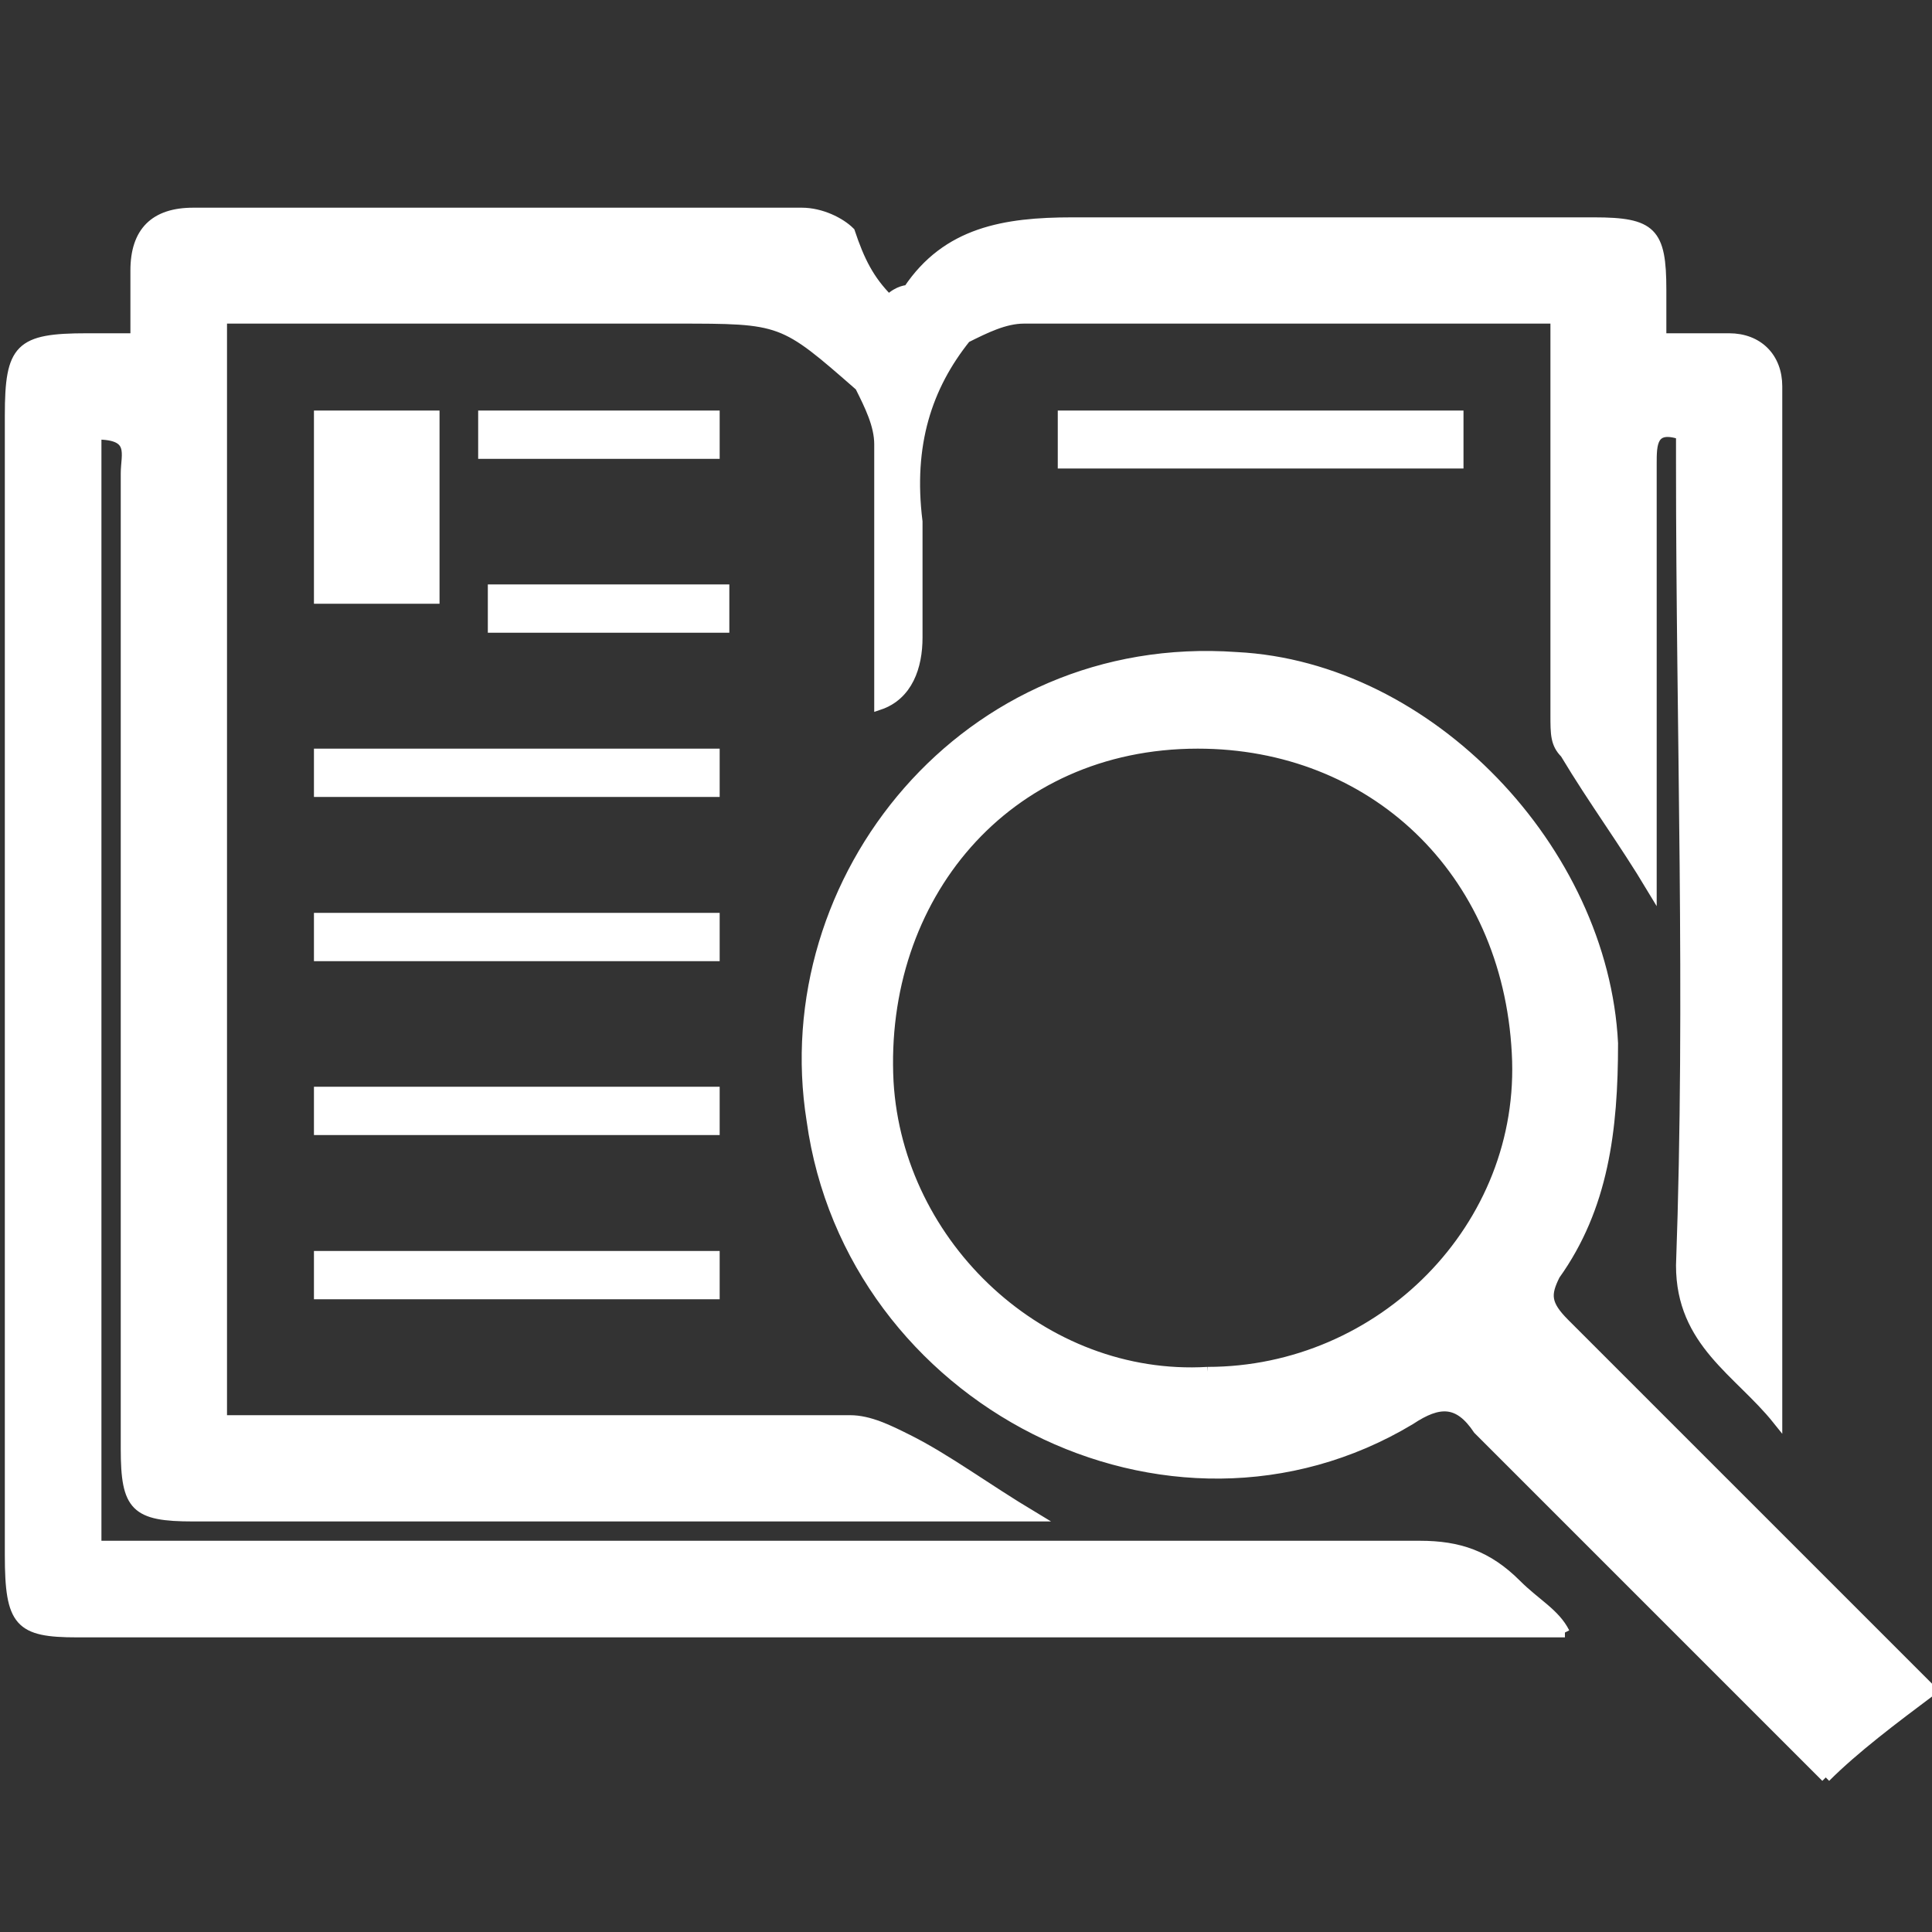
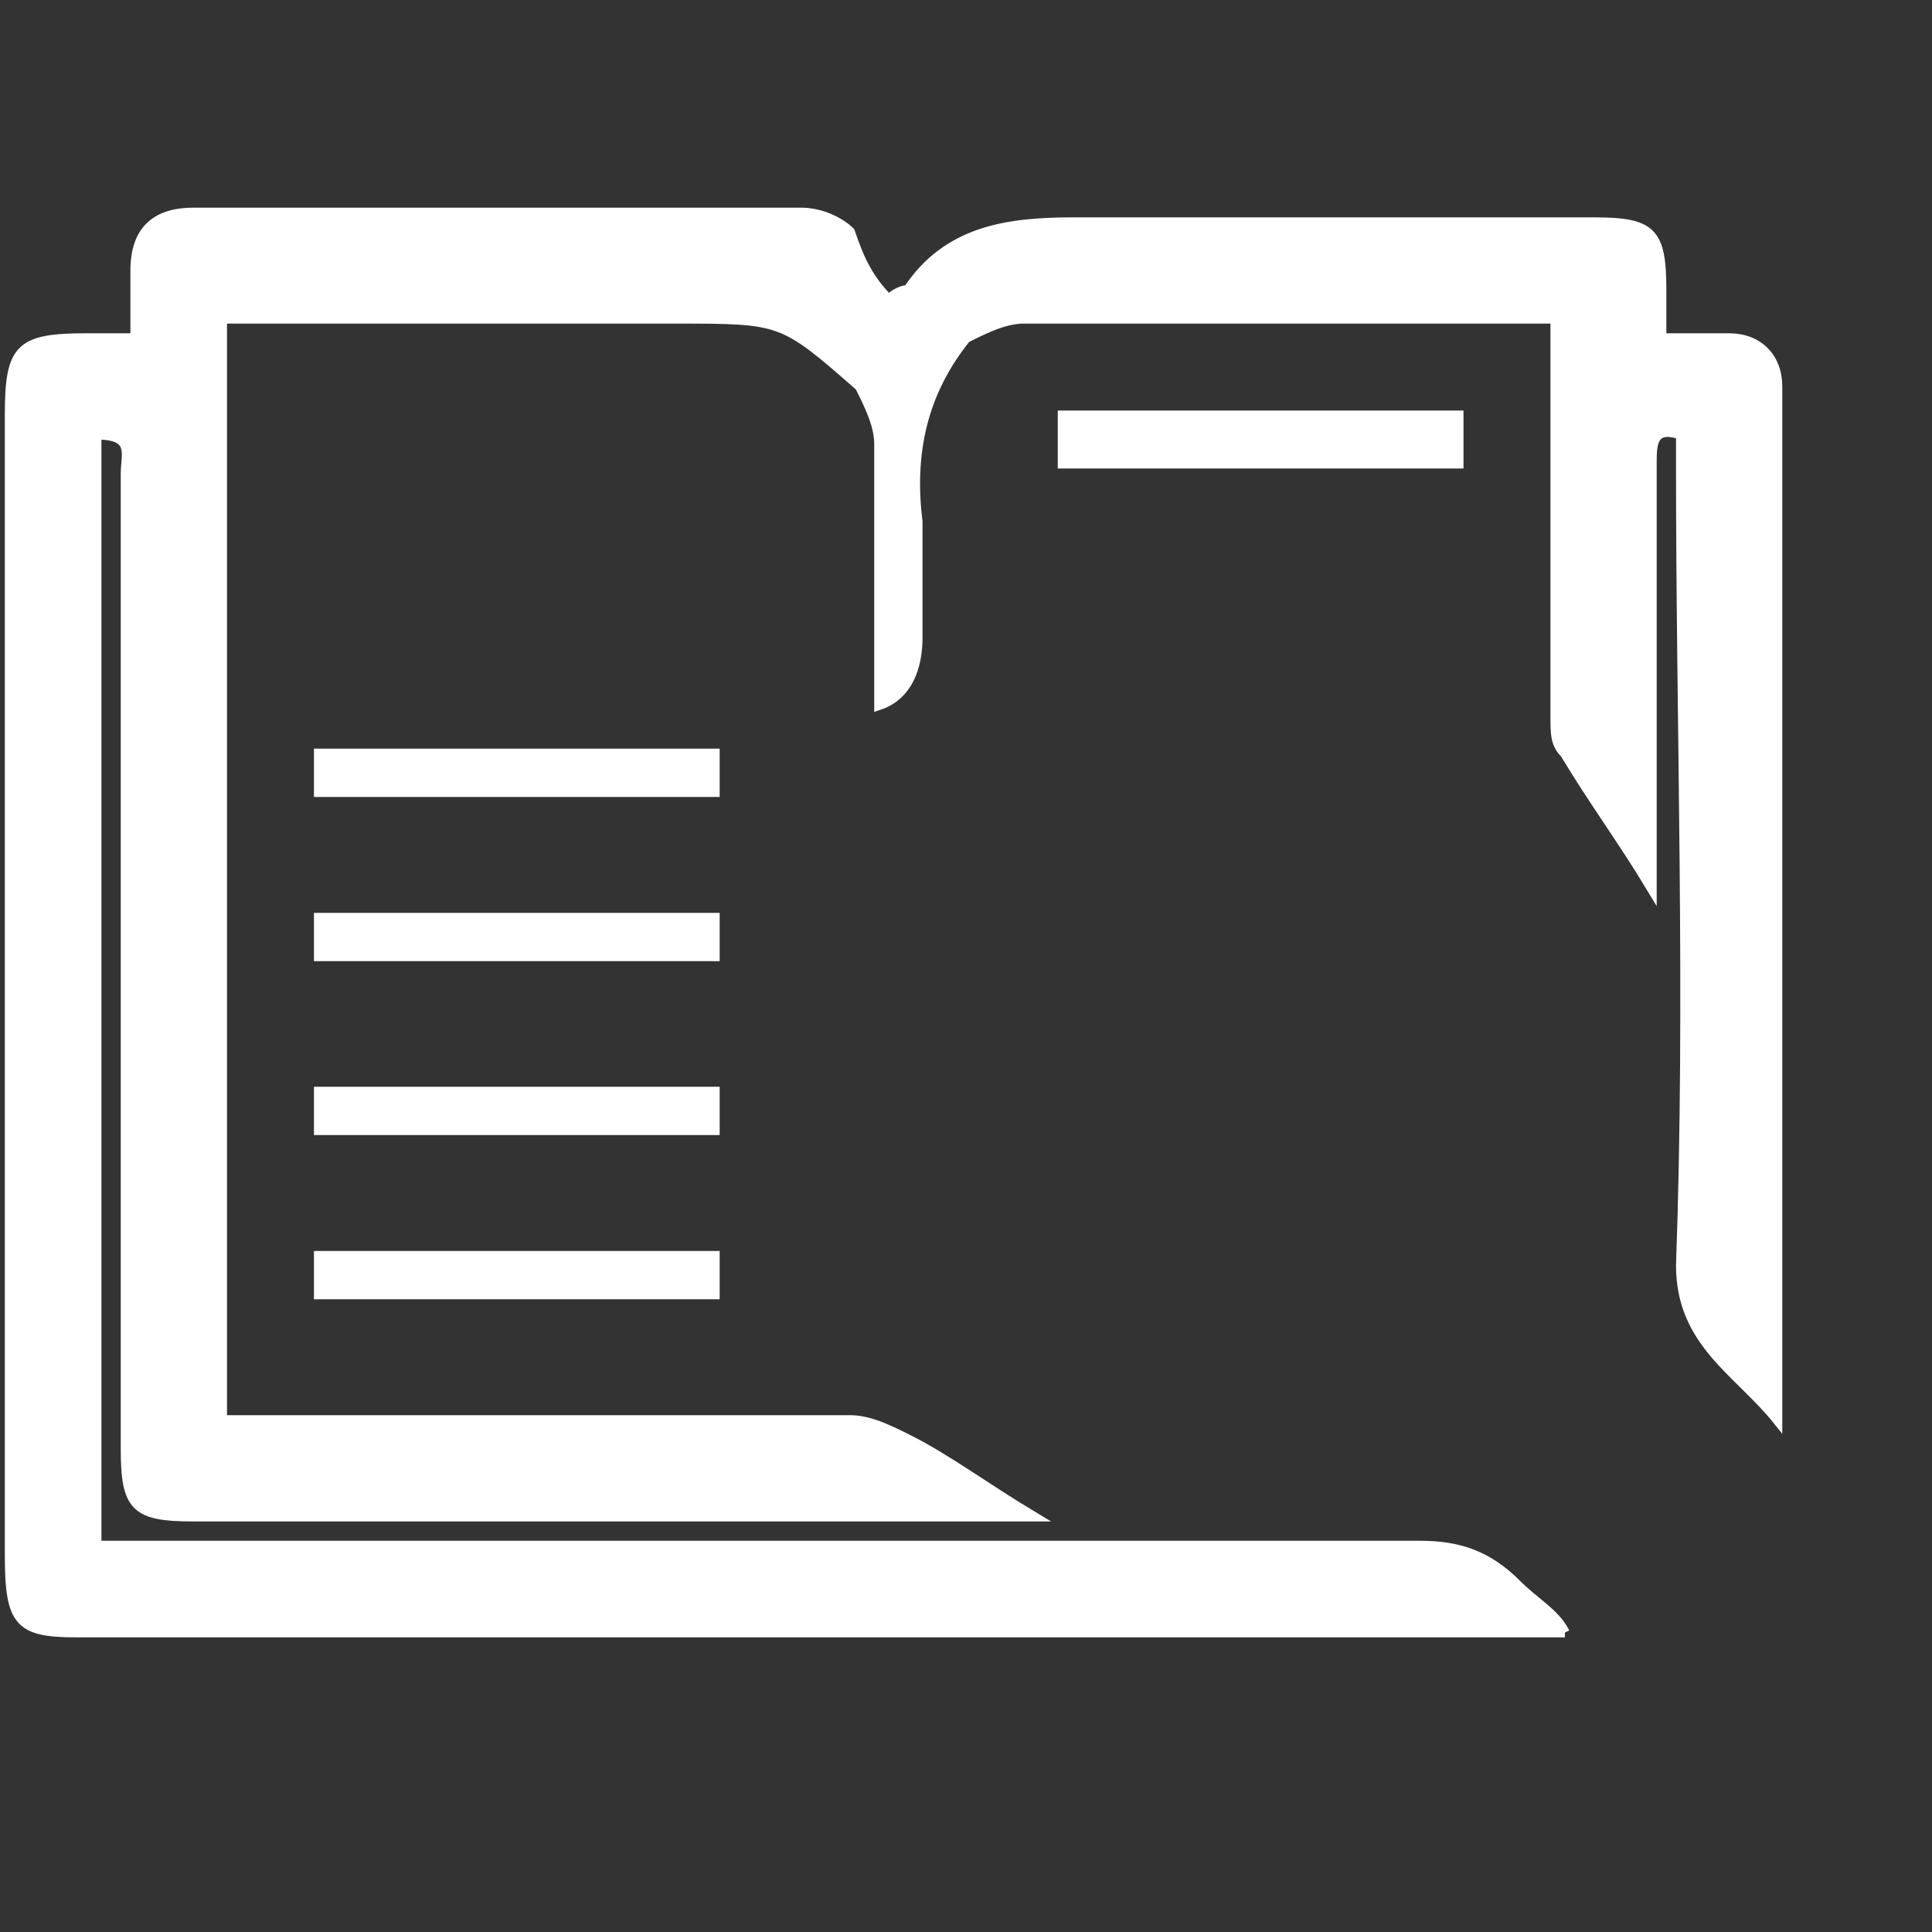
<svg xmlns="http://www.w3.org/2000/svg" version="1.1" id="Layer_1" x="0px" y="0px" viewBox="0 0 20 20" style="enable-background:new 0 0 20 20;" xml:space="preserve">
  <rect x="0" y="0" width="20" height="20" fill="#333333" stroke="none" />
  <style type="text/css">
	.st0{fill:#FFFFFF;stroke:#FFFFFF;stroke-width:0.1;stroke-miterlimit:10;}
</style>
  <g>
    <path class="st0" d="M16.2,16.9h-2.4c-4.3,0-8.6,0-13,0c-0.6,0-0.7-0.1-0.7-0.8c0-3.9,0-7.9,0-11.8c0-0.7,0.1-0.8,0.8-0.8   c0.1,0,0.3,0,0.5,0c0-0.2,0-0.5,0-0.7c0-0.4,0.2-0.6,0.6-0.6c2.1,0,4.2,0,6.3,0c0.2,0,0.4,0.1,0.5,0.2C8.9,2.7,9,2.9,9.2,3.1   C9.3,3,9.4,3,9.4,3c0.4-0.6,1-0.7,1.7-0.7c1.8,0,3.6,0,5.4,0c0.6,0,0.7,0.1,0.7,0.7c0,0.2,0,0.3,0,0.5c0.3,0,0.5,0,0.7,0   c0.3,0,0.5,0.2,0.5,0.5c0,0,0,0.1,0,0.1c0,3.5,0,7,0,10.6c-0.4-0.5-1-0.8-1-1.6c0.1-2.8,0-5.5,0-8.3V4.5c-0.3-0.1-0.3,0.1-0.3,0.3   c0,1,0,1.9,0,2.9c0,0.5,0,1,0,1.5c-0.3-0.5-0.6-0.9-0.9-1.4c-0.1-0.1-0.1-0.2-0.1-0.4c0-1.2,0-2.5,0-3.7V3.3c-0.1,0-0.3,0-0.4,0   c-1.7,0-3.4,0-5.1,0c-0.2,0-0.4,0.1-0.6,0.2C9.6,4,9.4,4.6,9.5,5.4c0,0.4,0,0.8,0,1.2c0,0.3-0.1,0.6-0.4,0.7c0-0.1,0-0.2,0-0.3   c0-0.8,0-1.6,0-2.4c0-0.2-0.1-0.4-0.2-0.6C8.1,3.3,8.1,3.3,7,3.3H2.3v11.4c0.1,0,0.3,0,0.4,0c2,0,4.1,0,6.1,0   c0.2,0,0.4,0.1,0.6,0.2c0.4,0.2,0.8,0.5,1.3,0.8h-0.4c-2.8,0-5.5,0-8.3,0c-0.6,0-0.7-0.1-0.7-0.7c0-3.4,0-6.7,0-10.1   c0-0.2,0.1-0.4-0.3-0.4V16h0.4c4.4,0,8.9,0,13.3,0c0.4,0,0.7,0.1,1,0.4C15.9,16.6,16.1,16.7,16.2,16.9   C16.2,16.9,16.2,16.9,16.2,16.9" />
-     <path class="st0" d="M12.5,14.2c1.8,0,3.3-1.5,3.2-3.3c-0.1-1.9-1.5-3.2-3.3-3.2c-2,0-3.3,1.6-3.2,3.5   C9.3,12.9,10.8,14.3,12.5,14.2 M18.9,18.4c-1.2-1.2-2.4-2.4-3.6-3.6c-0.2-0.3-0.4-0.3-0.7-0.1c-2.5,1.5-5.8-0.2-6.2-3.1   C8,9.1,10,6.6,12.8,6.8c2,0.1,3.8,2,3.9,4c0,0.9-0.1,1.7-0.6,2.4c-0.1,0.2-0.1,0.3,0.1,0.5c1.2,1.2,2.3,2.3,3.5,3.5   c0.1,0.1,0.2,0.2,0.3,0.3C19.6,17.8,19.2,18.1,18.9,18.4" />
  </g>
-   <rect x="3.3" y="4.3" class="st0" width="1.2" height="1.9" />
  <rect x="11" y="4.3" class="st0" width="4.1" height="0.5" />
  <rect x="3.3" y="9.5" class="st0" width="4.1" height="0.4" />
  <rect x="3.3" y="13" class="st0" width="4.1" height="0.4" />
  <rect x="3.3" y="7.8" class="st0" width="4.1" height="0.4" />
  <rect x="3.3" y="11.3" class="st0" width="4.1" height="0.4" />
-   <rect x="5" y="4.3" class="st0" width="2.4" height="0.4" />
-   <rect x="5.1" y="6.1" class="st0" width="2.4" height="0.4" />
</svg>